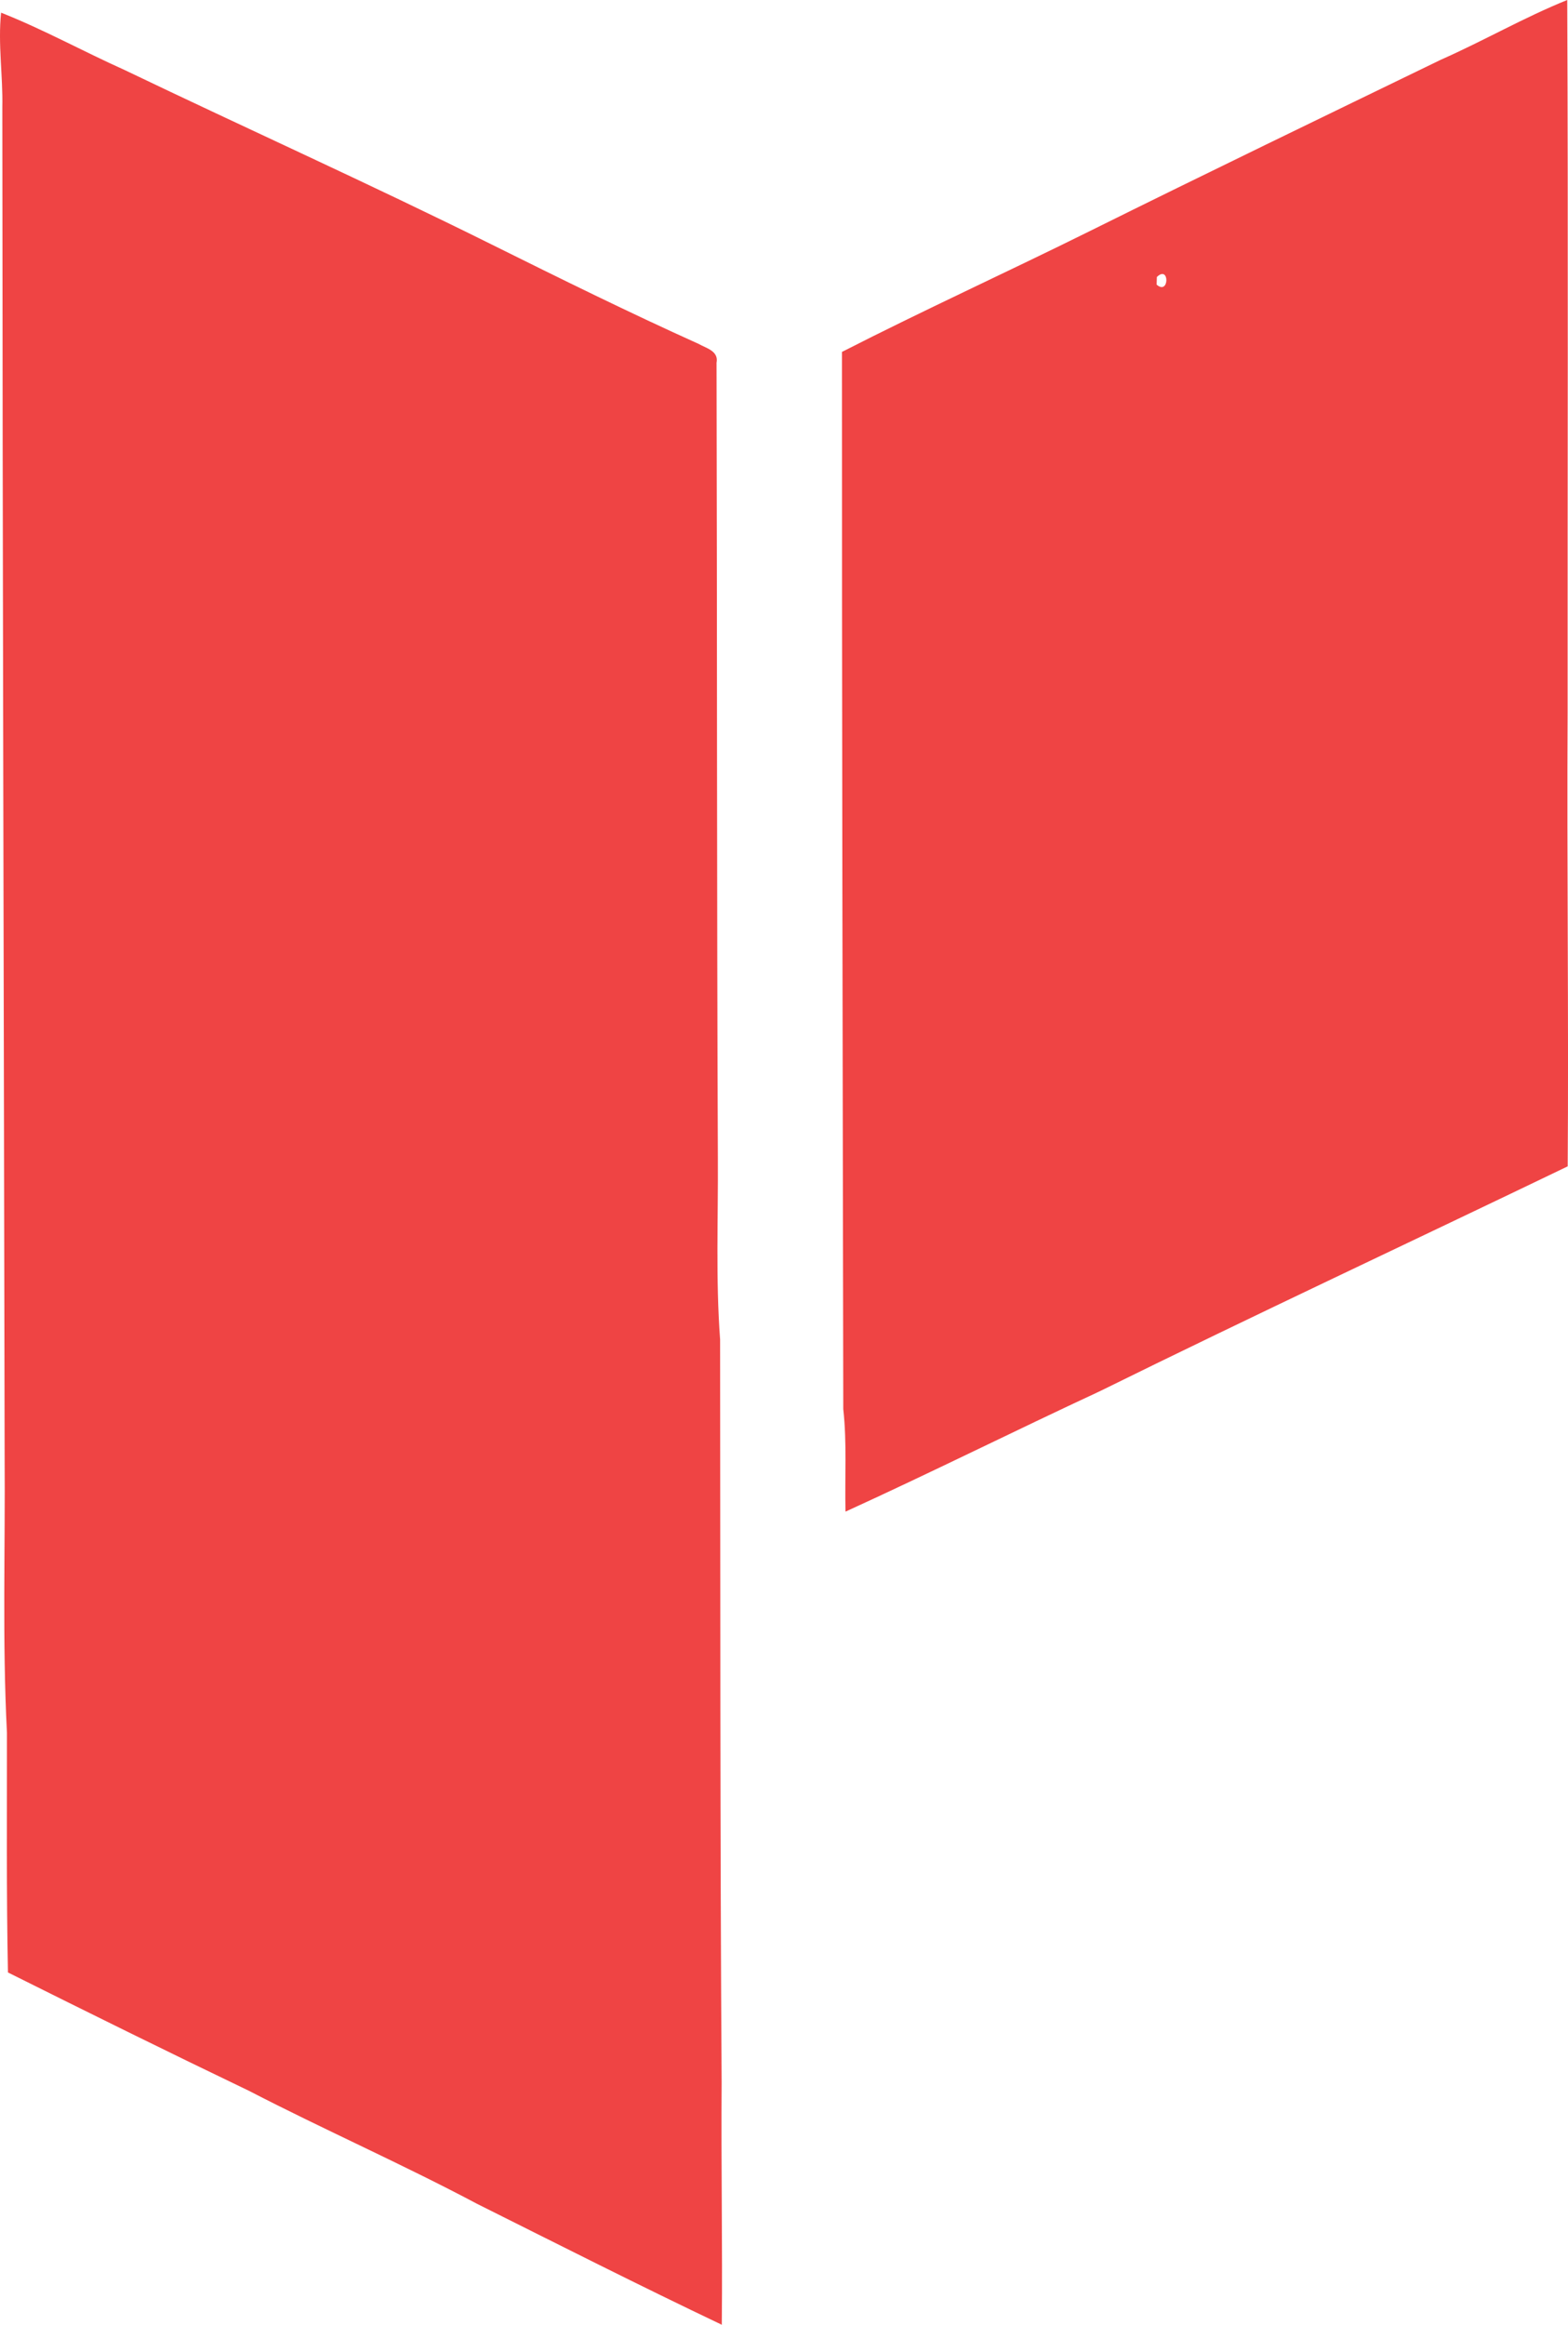
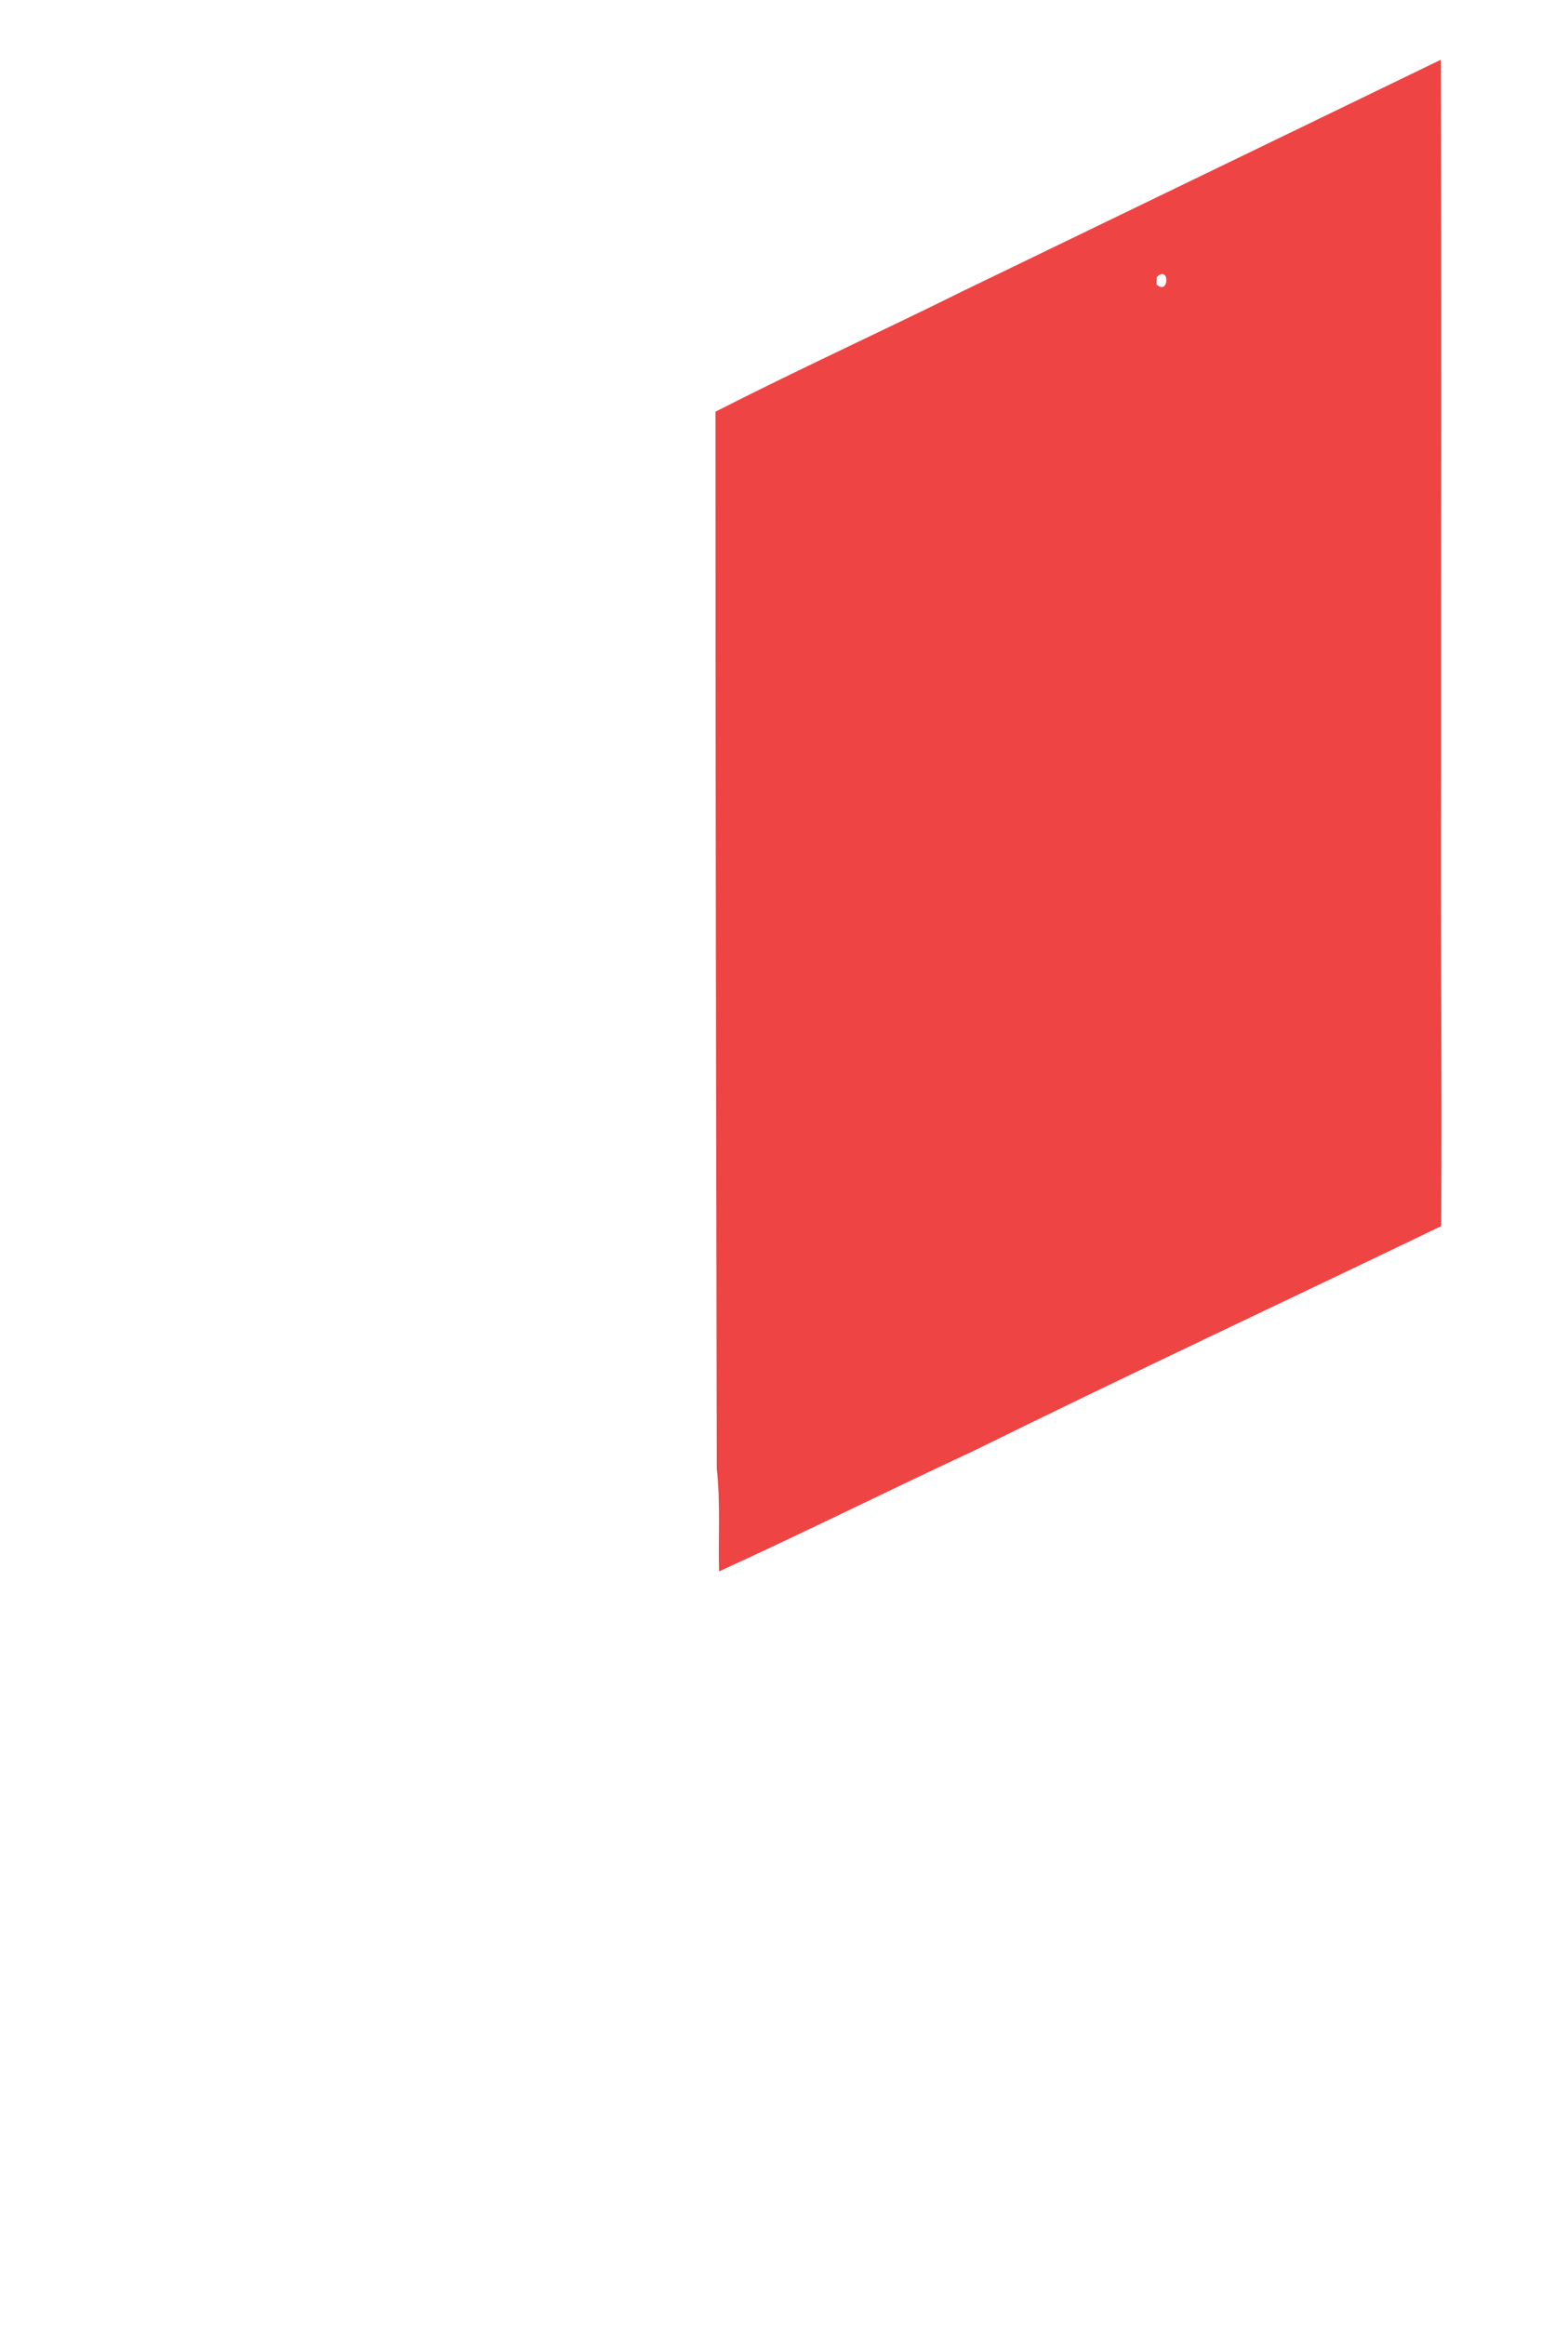
<svg xmlns="http://www.w3.org/2000/svg" version="1.1" x="0px" y="0px" viewBox="0 0 20.305 30.099" style="enable-background:new 0 0 20.305 30.099;" xml:space="preserve">
  <g id="Pirongs" fill="#EF4444">
-     <path d="M18.657,0.774C19.21,0.53,19.735,0.226,20.295,0c0.014,3.076,0.003,6.152,0.005,9.227 c-0.011,1.957,0.015,3.915,0.001,5.873c-2.018,0.972-4.049,1.92-6.058,2.911c-1.102,0.512-2.189,1.055-3.294,1.559 c-0.011-0.443,0.02-0.887-0.029-1.328c-0.008-4.562-0.018-9.124-0.017-13.686c1.057-0.54,2.138-1.033,3.201-1.56 C15.617,2.245,17.138,1.511,18.657,0.774z M14.981,3.586c-0.001,0.025-0.003,0.074-0.003,0.099 C15.143,3.829,15.148,3.425,14.981,3.586z" fill="#EF4444" />
-     <path d="M0.014,0.164C0.56,0.38,1.078,0.666,1.615,0.907c1.58,0.758,3.179,1.477,4.749,2.257c0.888,0.441,1.777,0.88,2.68,1.287 c0.101,0.057,0.265,0.093,0.235,0.245c0.008,3.432,0.003,6.864,0.017,10.295c0.005,0.784-0.029,1.569,0.029,2.35 c0.004,3.21-0.001,6.419,0.02,9.628c-0.008,1.042,0.012,2.085,0.002,3.128c-1.065-0.507-2.116-1.039-3.17-1.566 c-0.972-0.516-1.98-0.959-2.956-1.464c-1.044-0.501-2.082-1.014-3.118-1.531c-0.021-1.034-0.012-2.069-0.013-3.103 c-0.061-1.192-0.021-2.387-0.03-3.58C0.05,13.034,0.033,7.212,0.03,1.391C0.039,0.981-0.028,0.573,0.014,0.164z" fill="#EF4444" />
+     <path d="M18.657,0.774c0.014,3.076,0.003,6.152,0.005,9.227 c-0.011,1.957,0.015,3.915,0.001,5.873c-2.018,0.972-4.049,1.92-6.058,2.911c-1.102,0.512-2.189,1.055-3.294,1.559 c-0.011-0.443,0.02-0.887-0.029-1.328c-0.008-4.562-0.018-9.124-0.017-13.686c1.057-0.54,2.138-1.033,3.201-1.56 C15.617,2.245,17.138,1.511,18.657,0.774z M14.981,3.586c-0.001,0.025-0.003,0.074-0.003,0.099 C15.143,3.829,15.148,3.425,14.981,3.586z" fill="#EF4444" />
  </g>
  <g id="Layer_1" fill="#EF4444"> </g>
</svg>